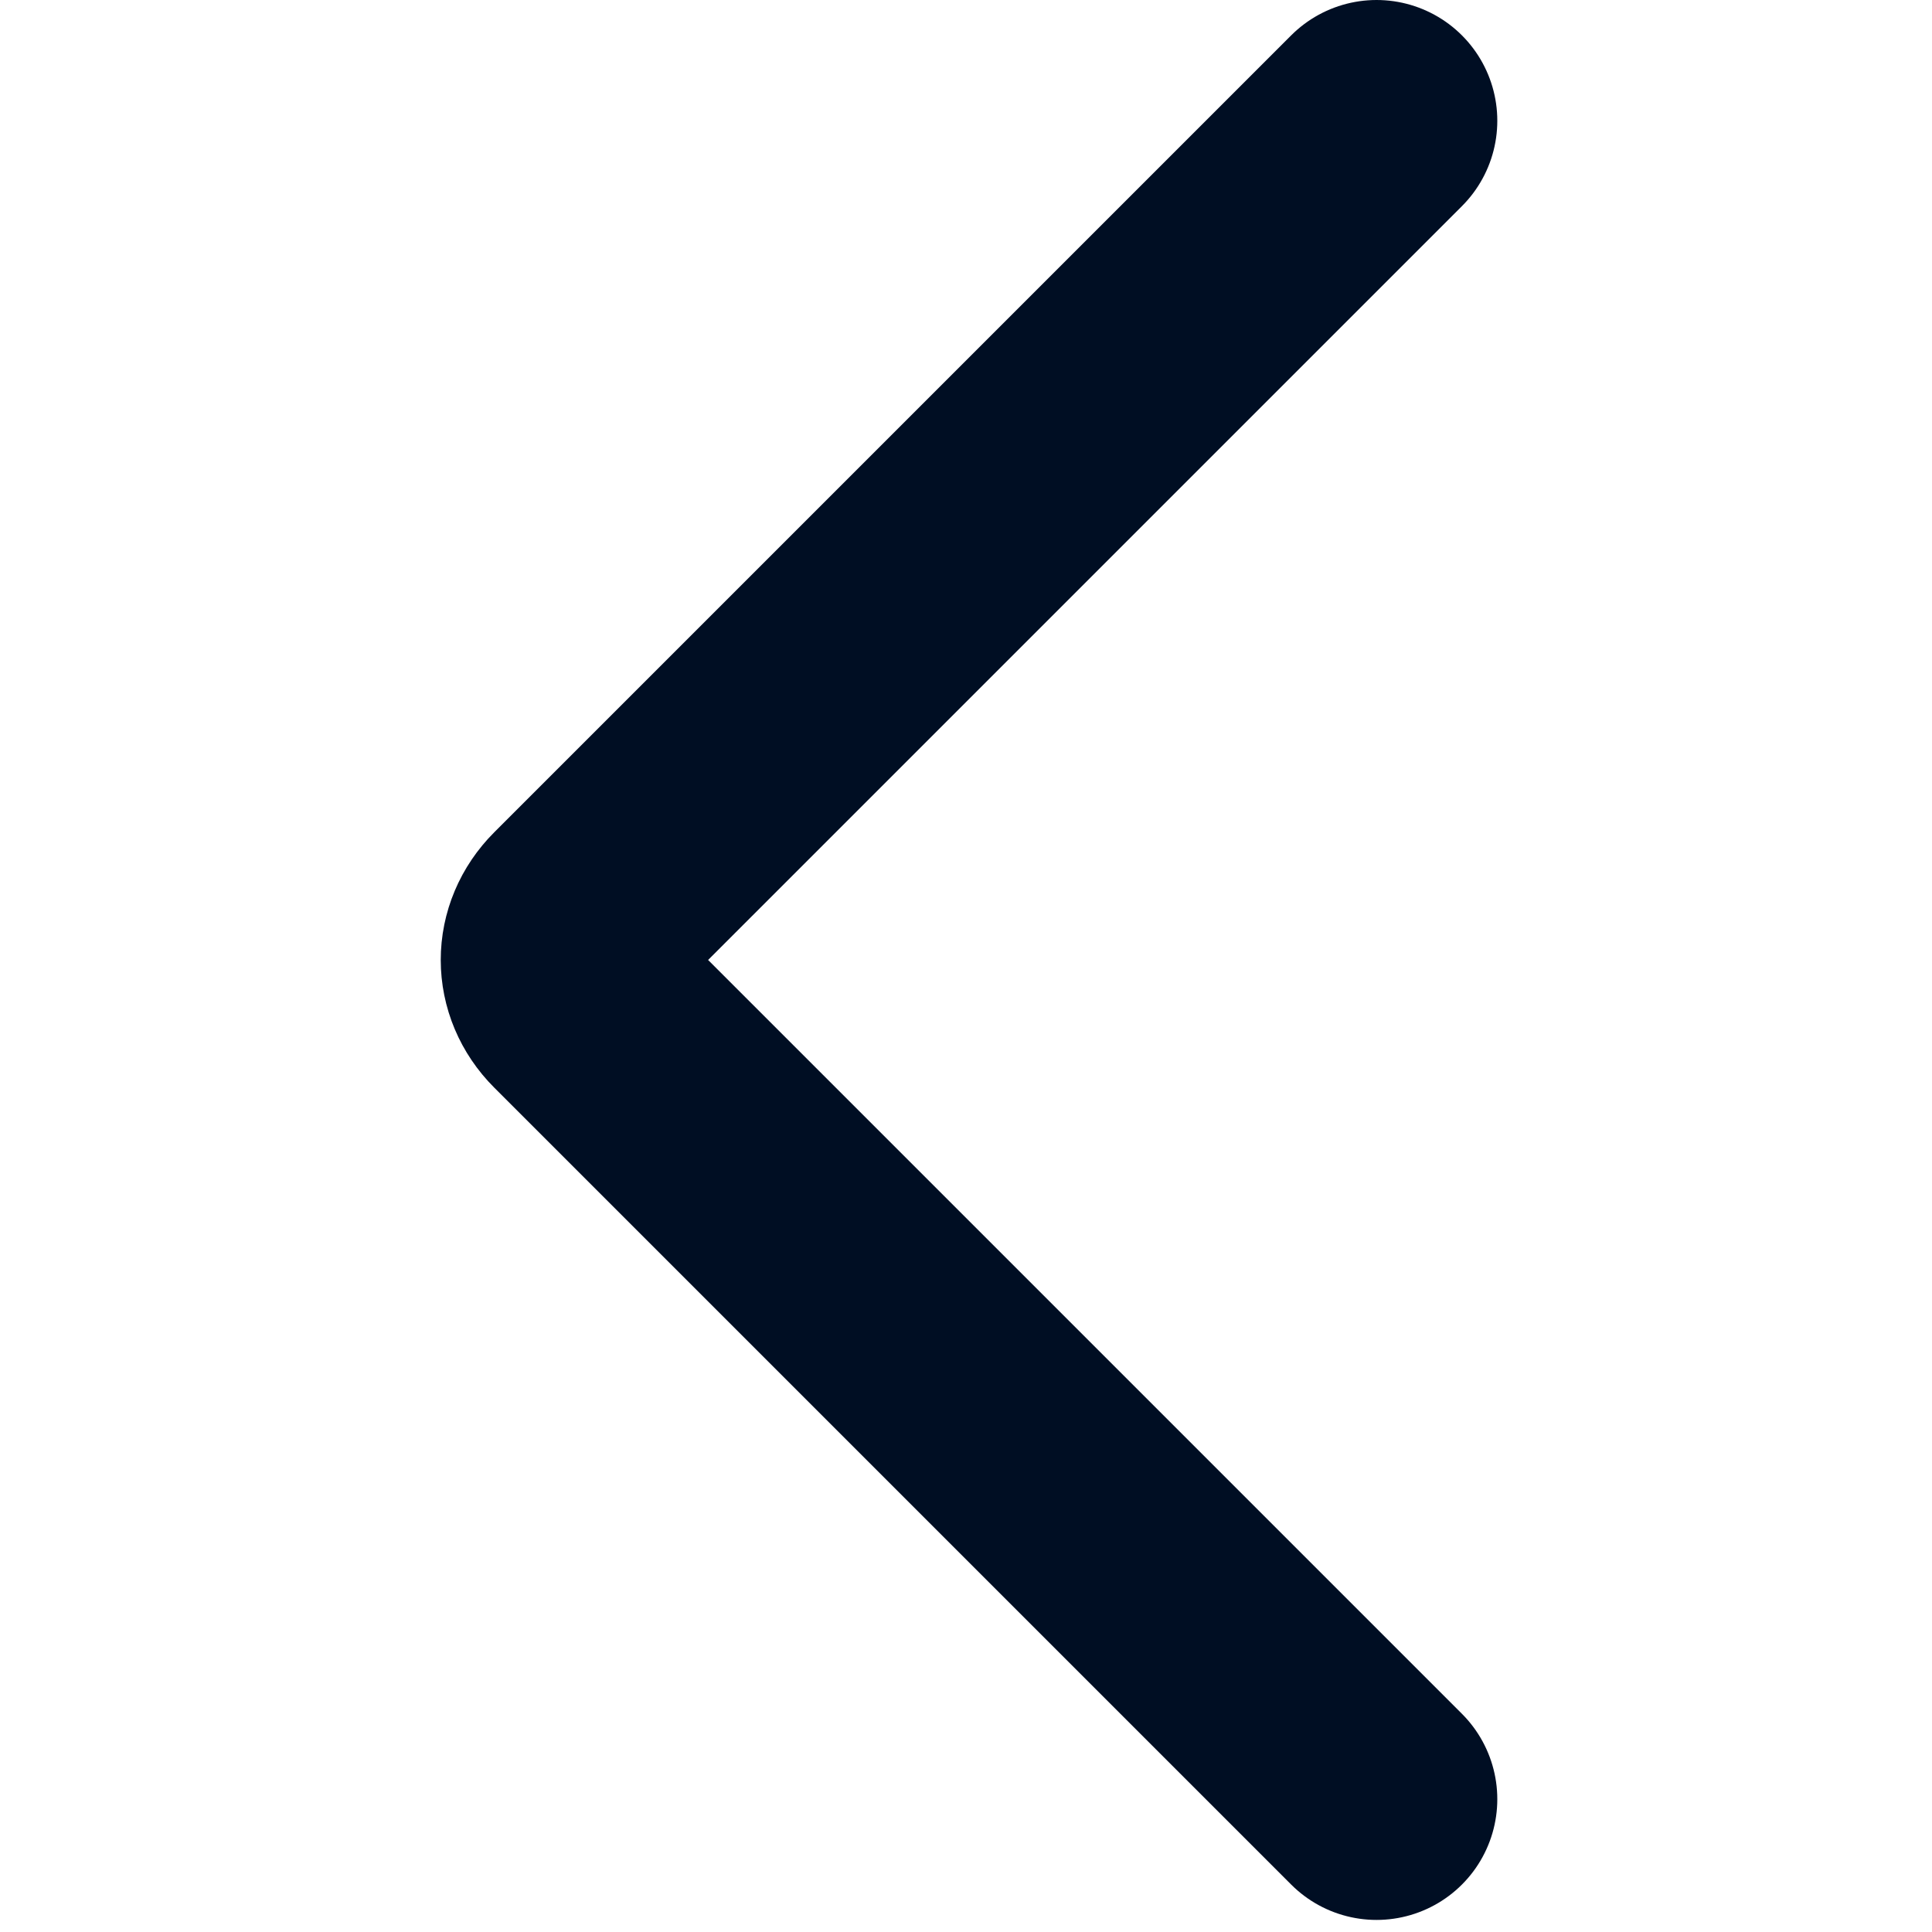
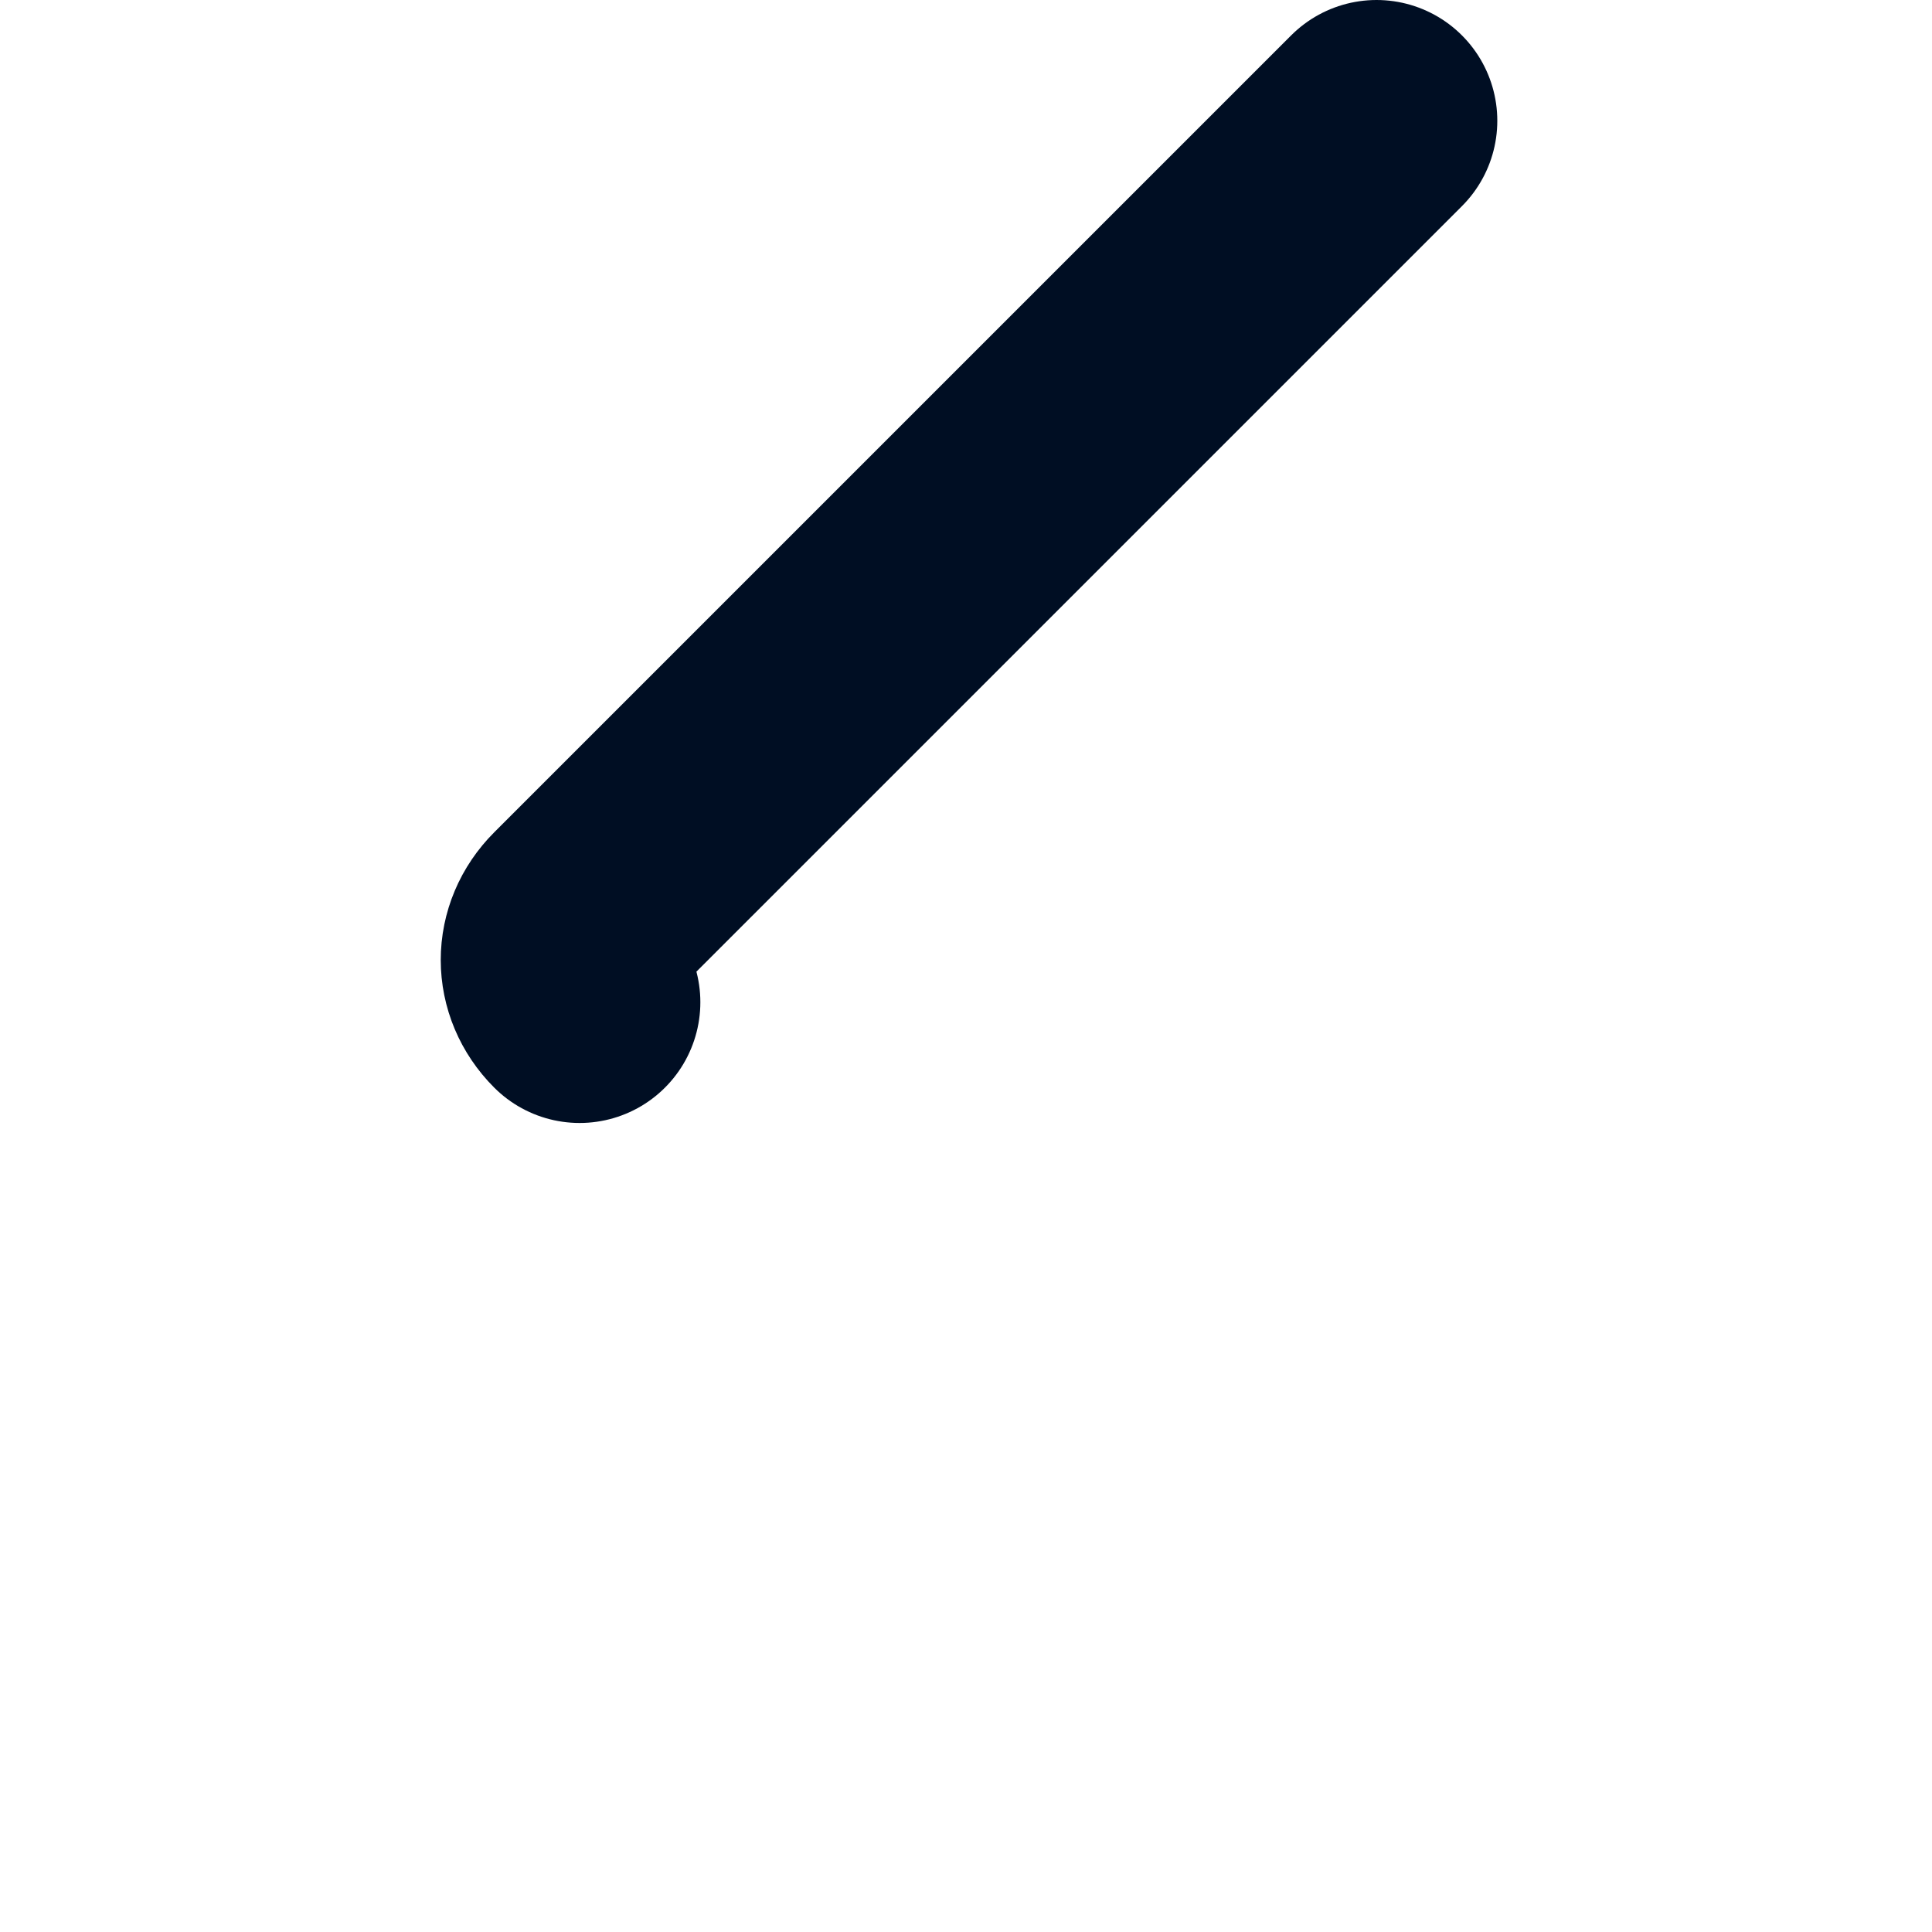
<svg xmlns="http://www.w3.org/2000/svg" version="1.1" id="Layer_1" x="0px" y="0px" viewBox="0 0 16 16" style="enable-background:new 0 0 16 16;" xml:space="preserve">
  <style type="text/css">
	.st0{fill:none;stroke:#000E23;stroke-width:2;stroke-linecap:round;}
</style>
-   <path class="st0" d="M11.4,1L4.8,7.6c-0.2,0.2-0.2,0.5,0,0.7l6.6,6.6" />
+   <path class="st0" d="M11.4,1L4.8,7.6c-0.2,0.2-0.2,0.5,0,0.7" />
</svg>